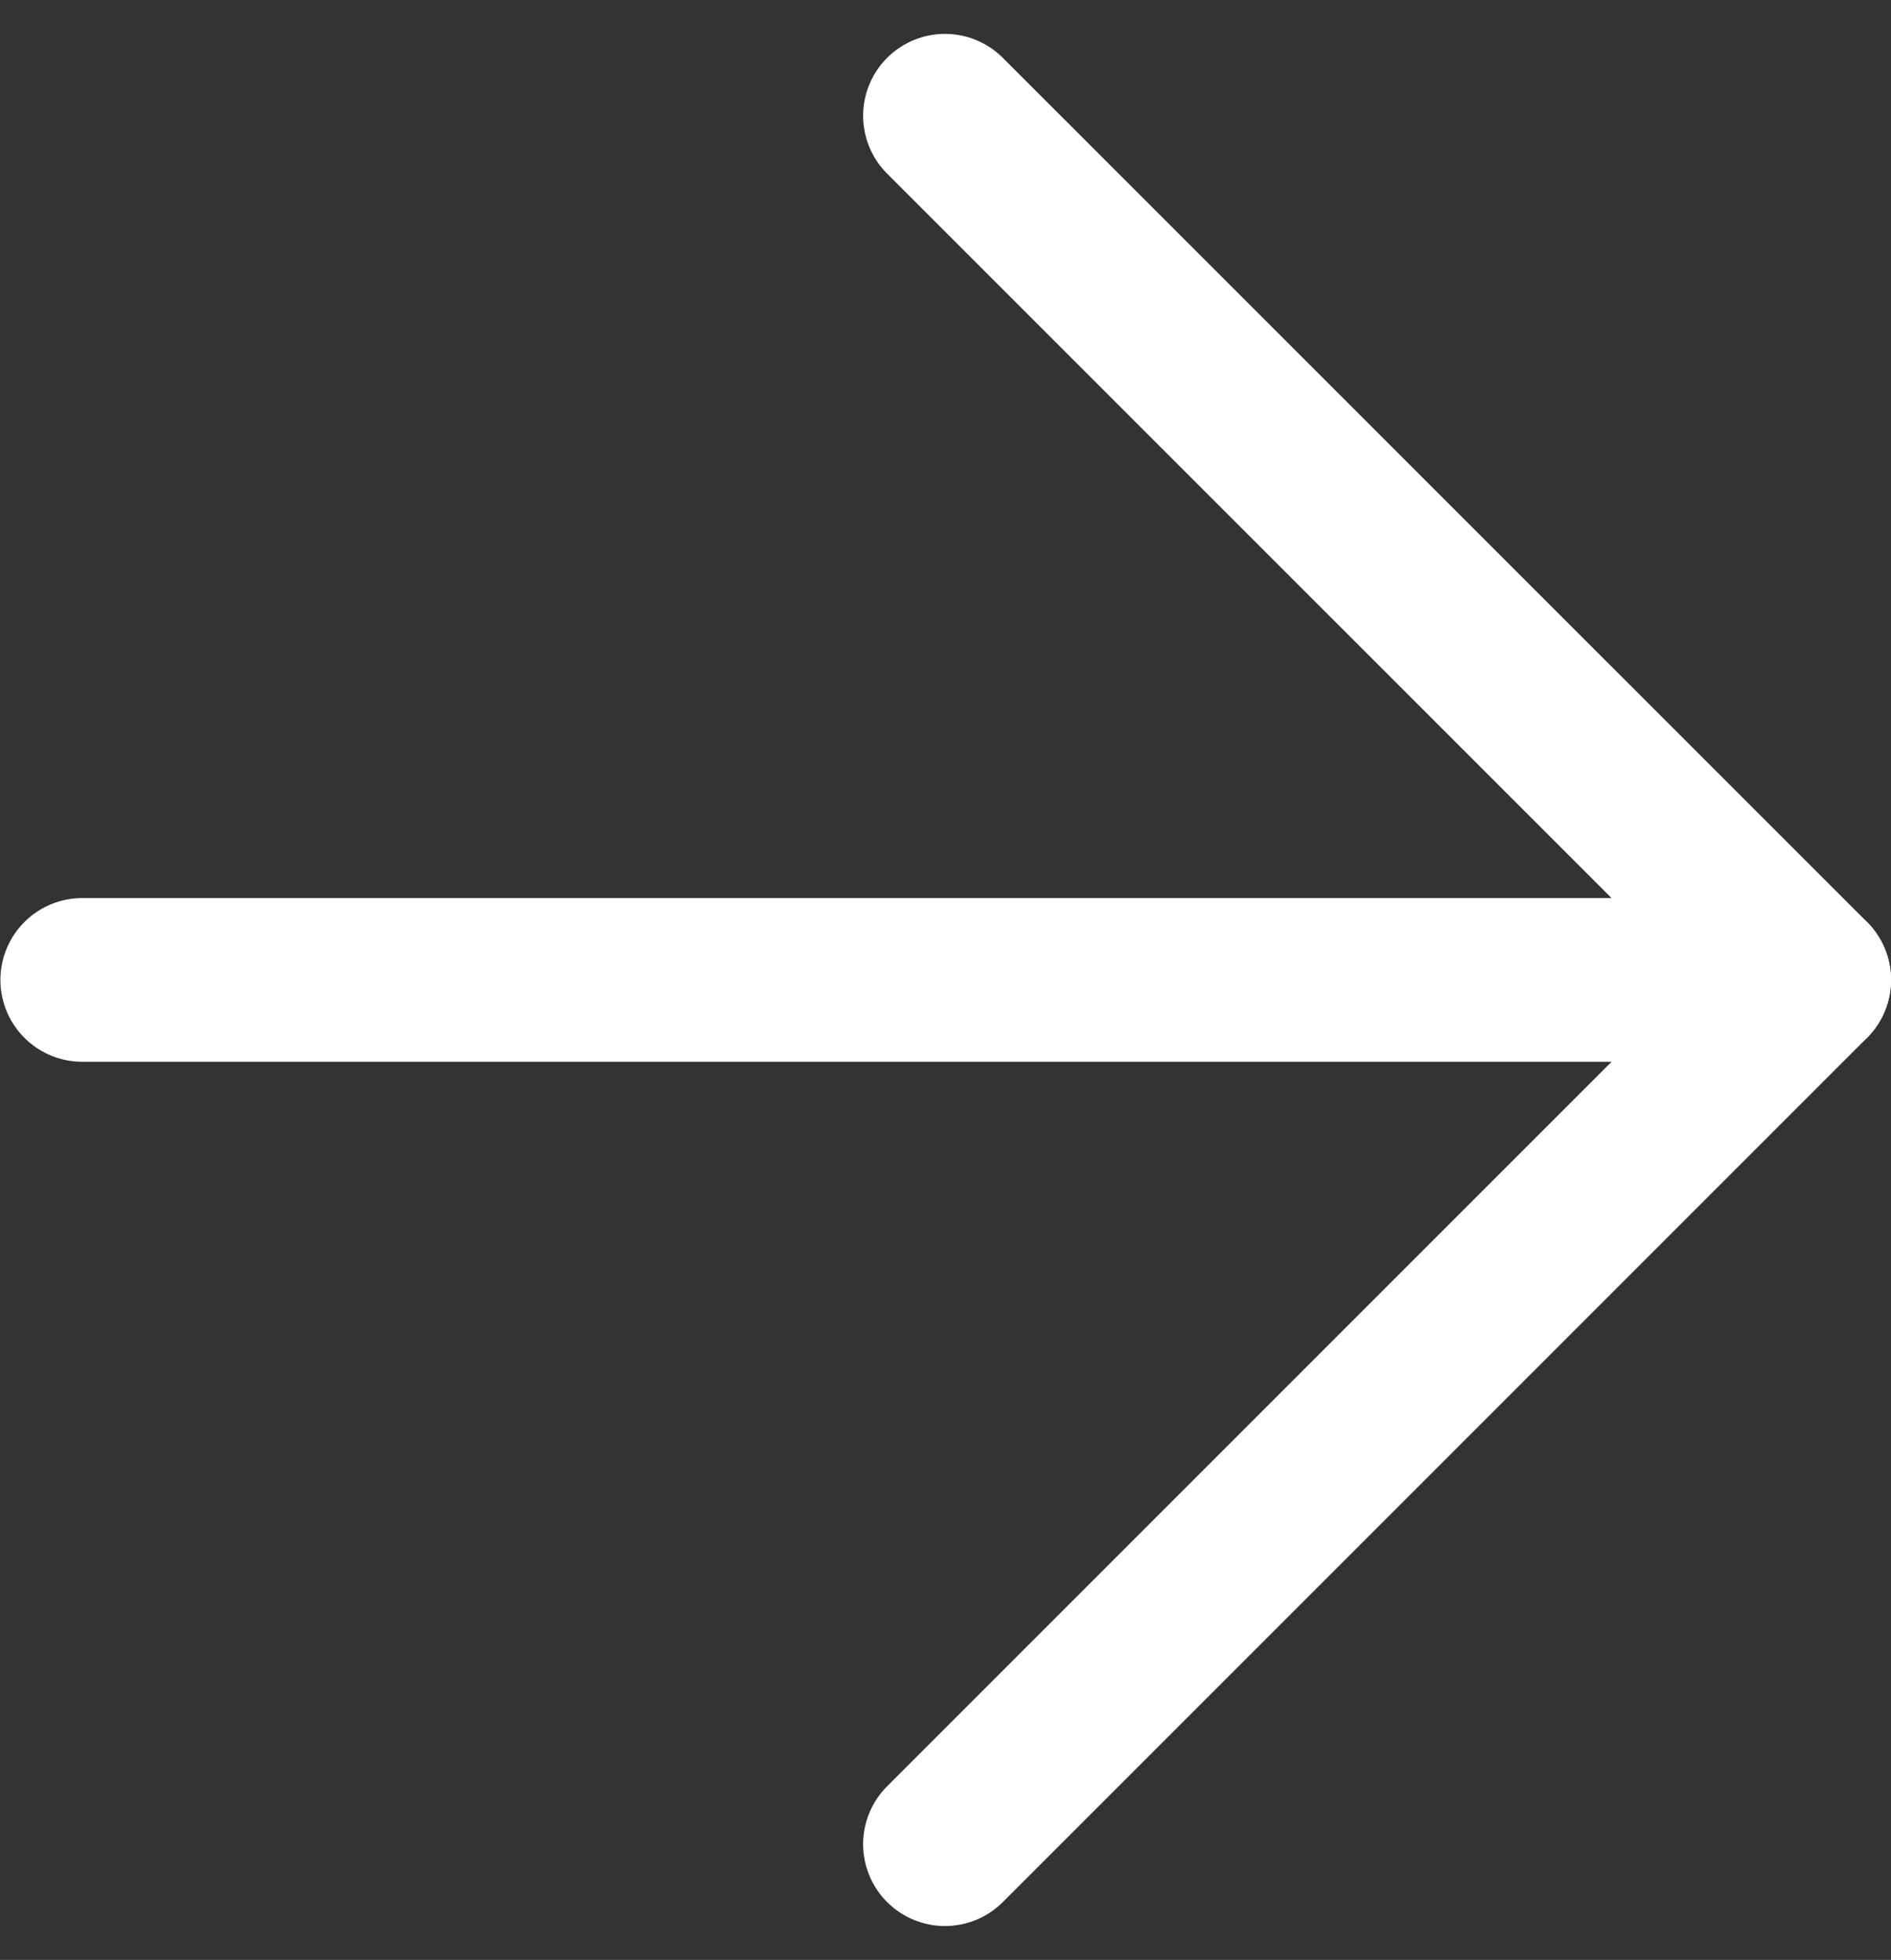
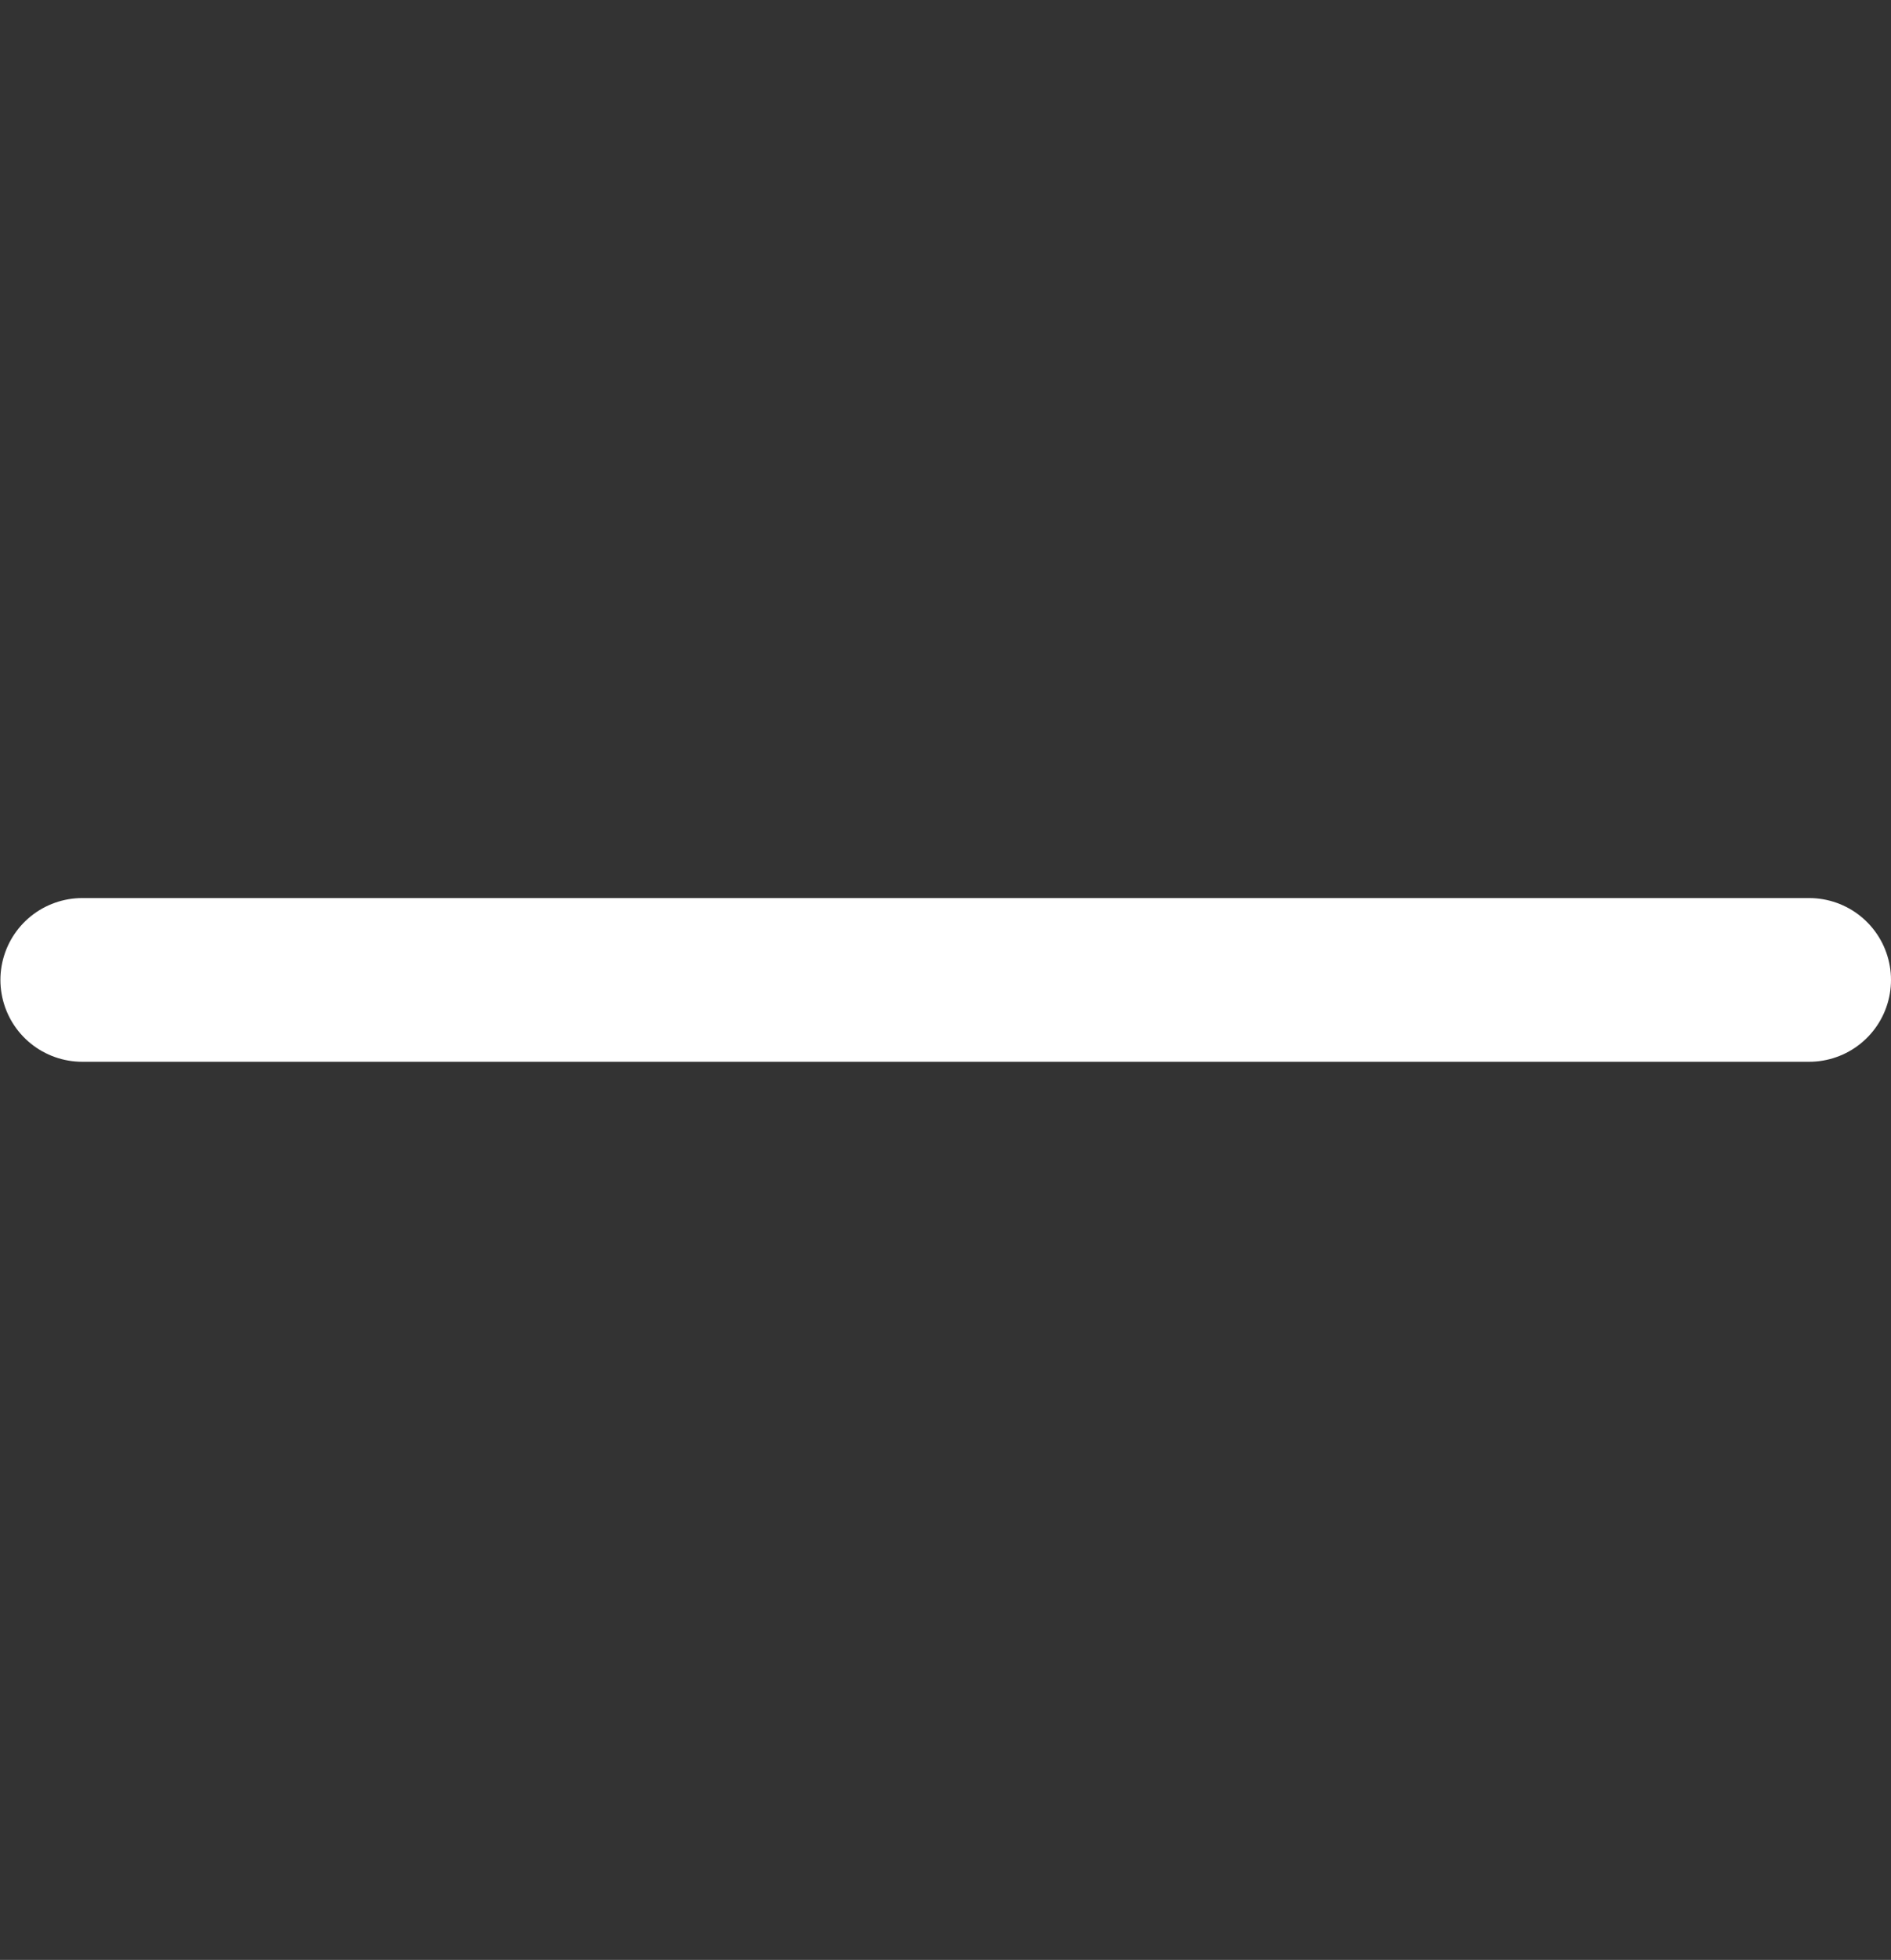
<svg xmlns="http://www.w3.org/2000/svg" width="23.105" height="23.945" viewBox="0 0 23.105 23.945">
  <rect x="0" y="0" width="23.105" height="23.945" fill="#333333" stroke="none" />
  <g id="Icon_feather-arrow-left" data-name="Icon feather-arrow-left" transform="translate(22.105 22.531) rotate(180)">
    <path id="Tracé_3" data-name="Tracé 3" d="M21.1,0H0" transform="translate(0 10.559)" fill="none" stroke="#fff" stroke-linecap="round" stroke-linejoin="round" stroke-width="2" />
-     <path id="Tracé_4" data-name="Tracé 4" d="M10.559,21.117,0,10.559,10.559,0" transform="translate(0)" fill="none" stroke="#fff" stroke-linecap="round" stroke-linejoin="round" stroke-width="2" />
  </g>
</svg>